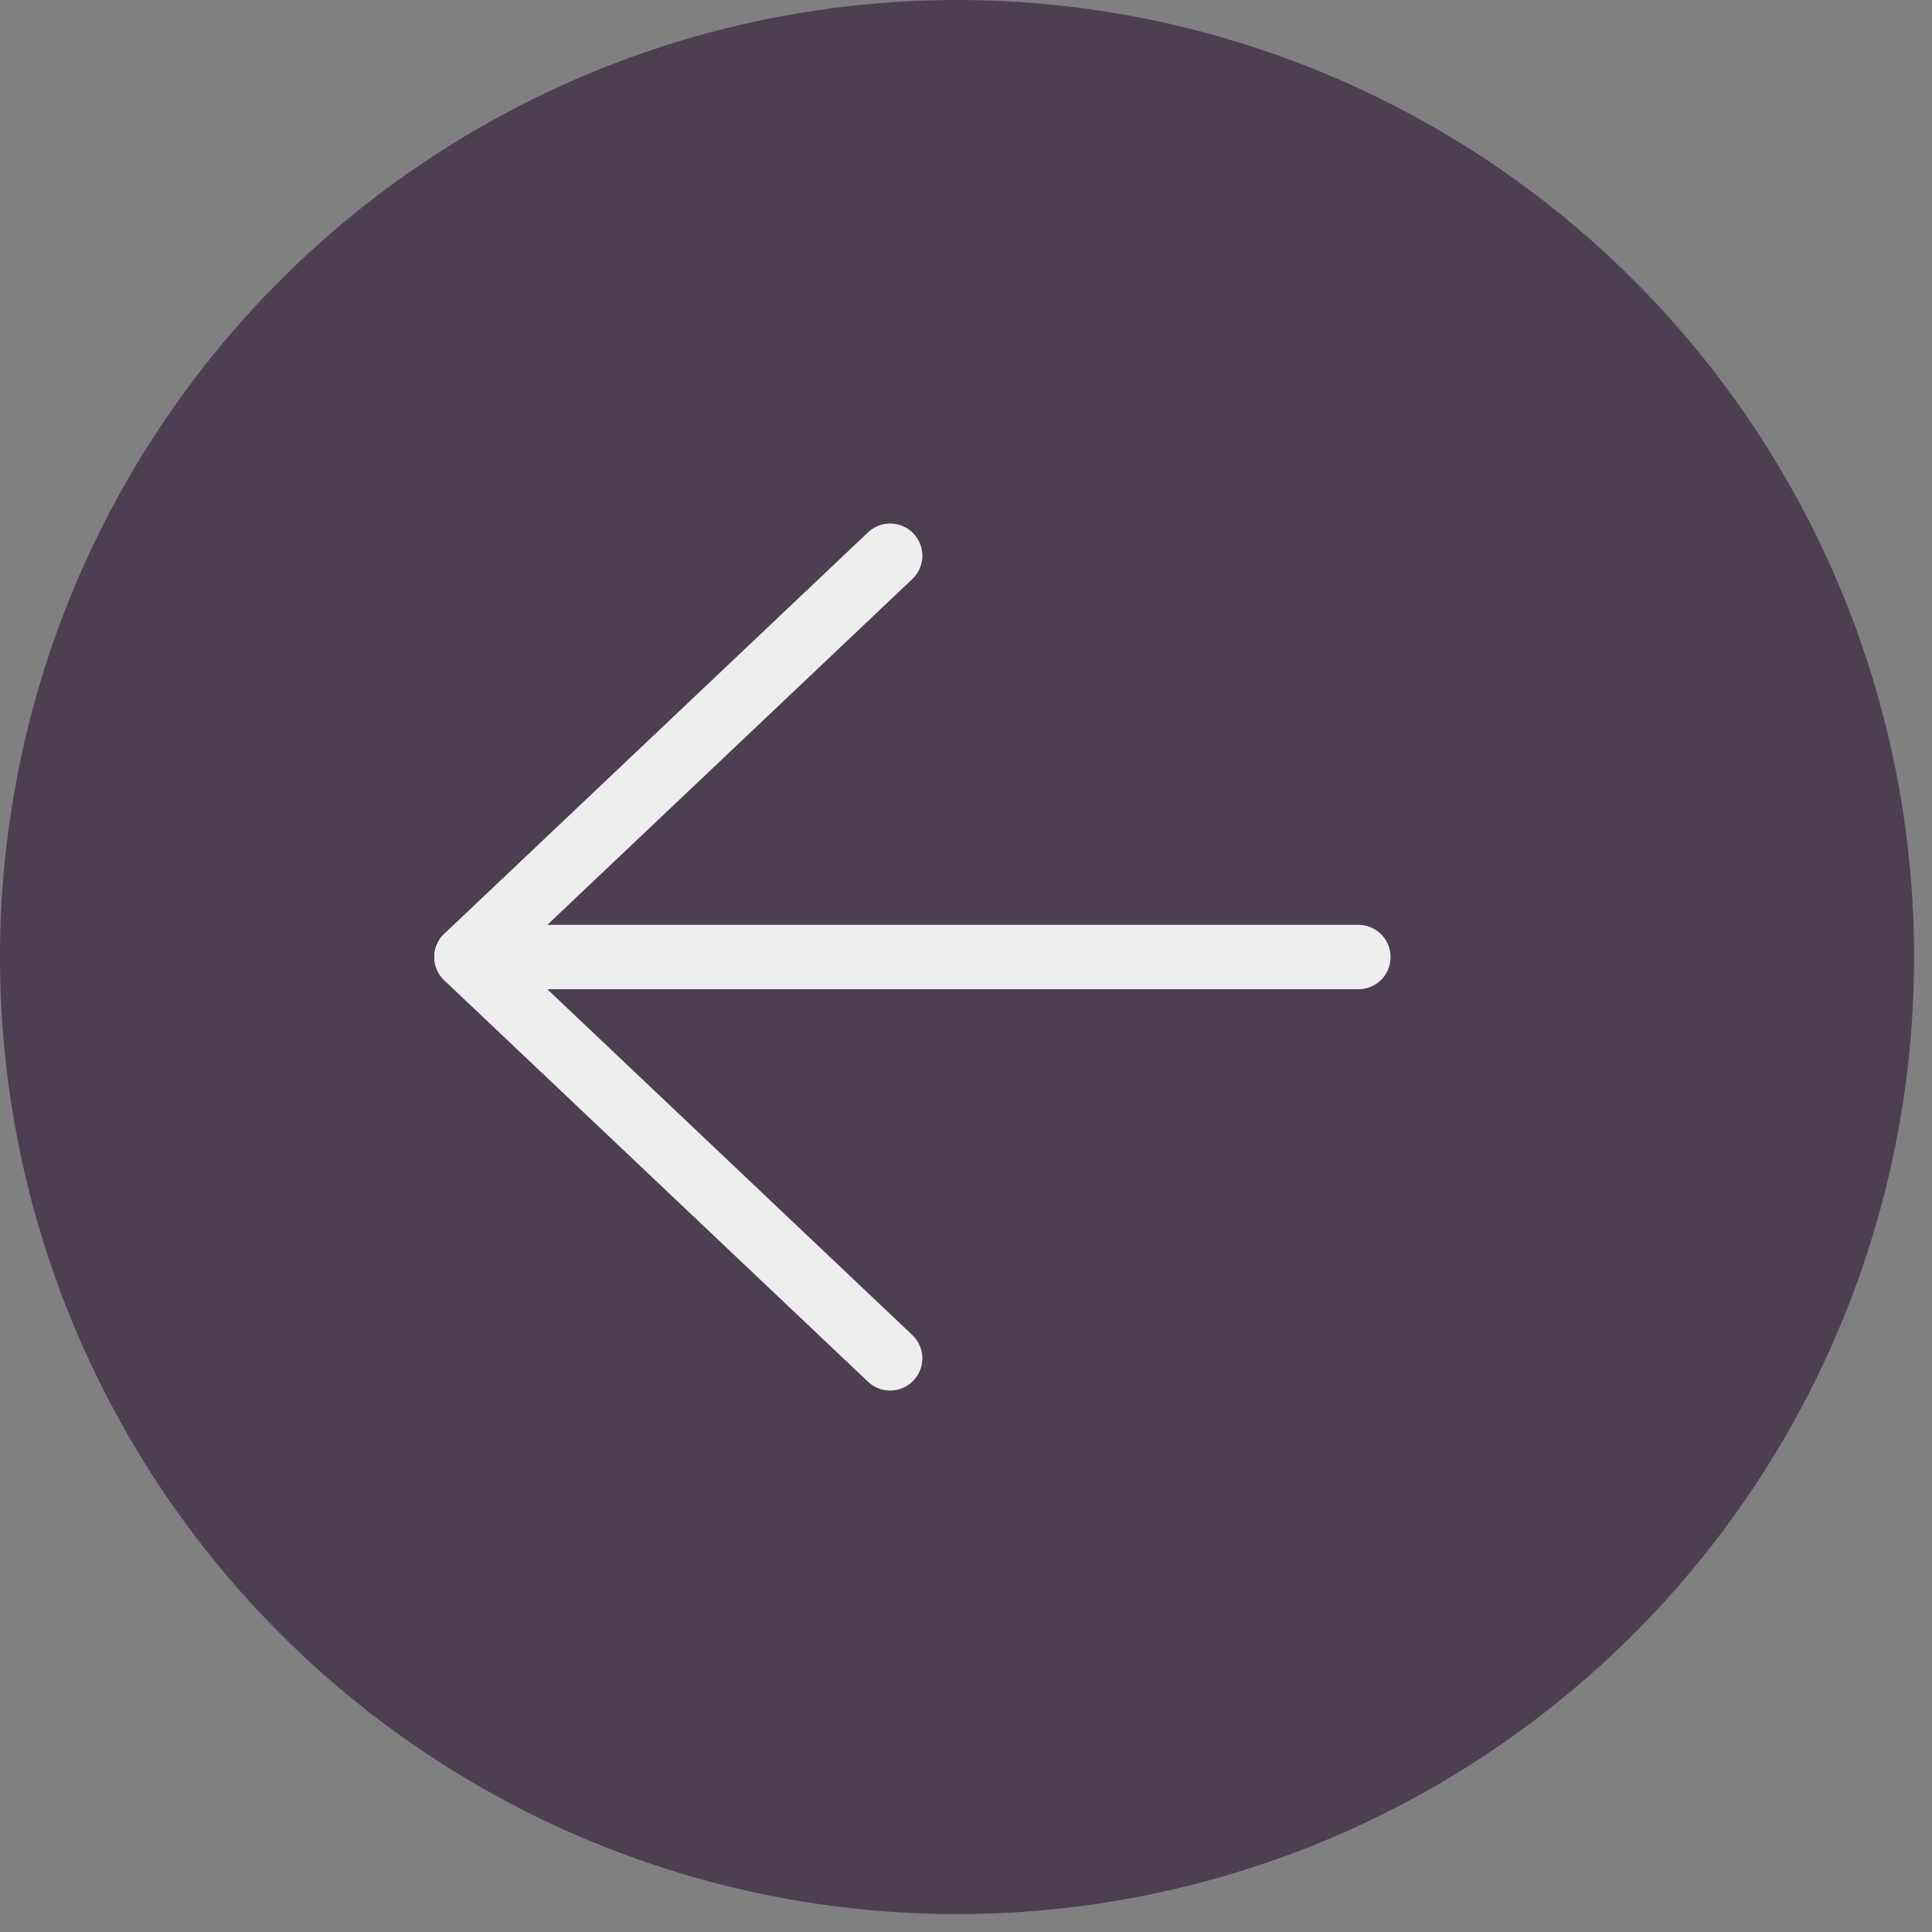
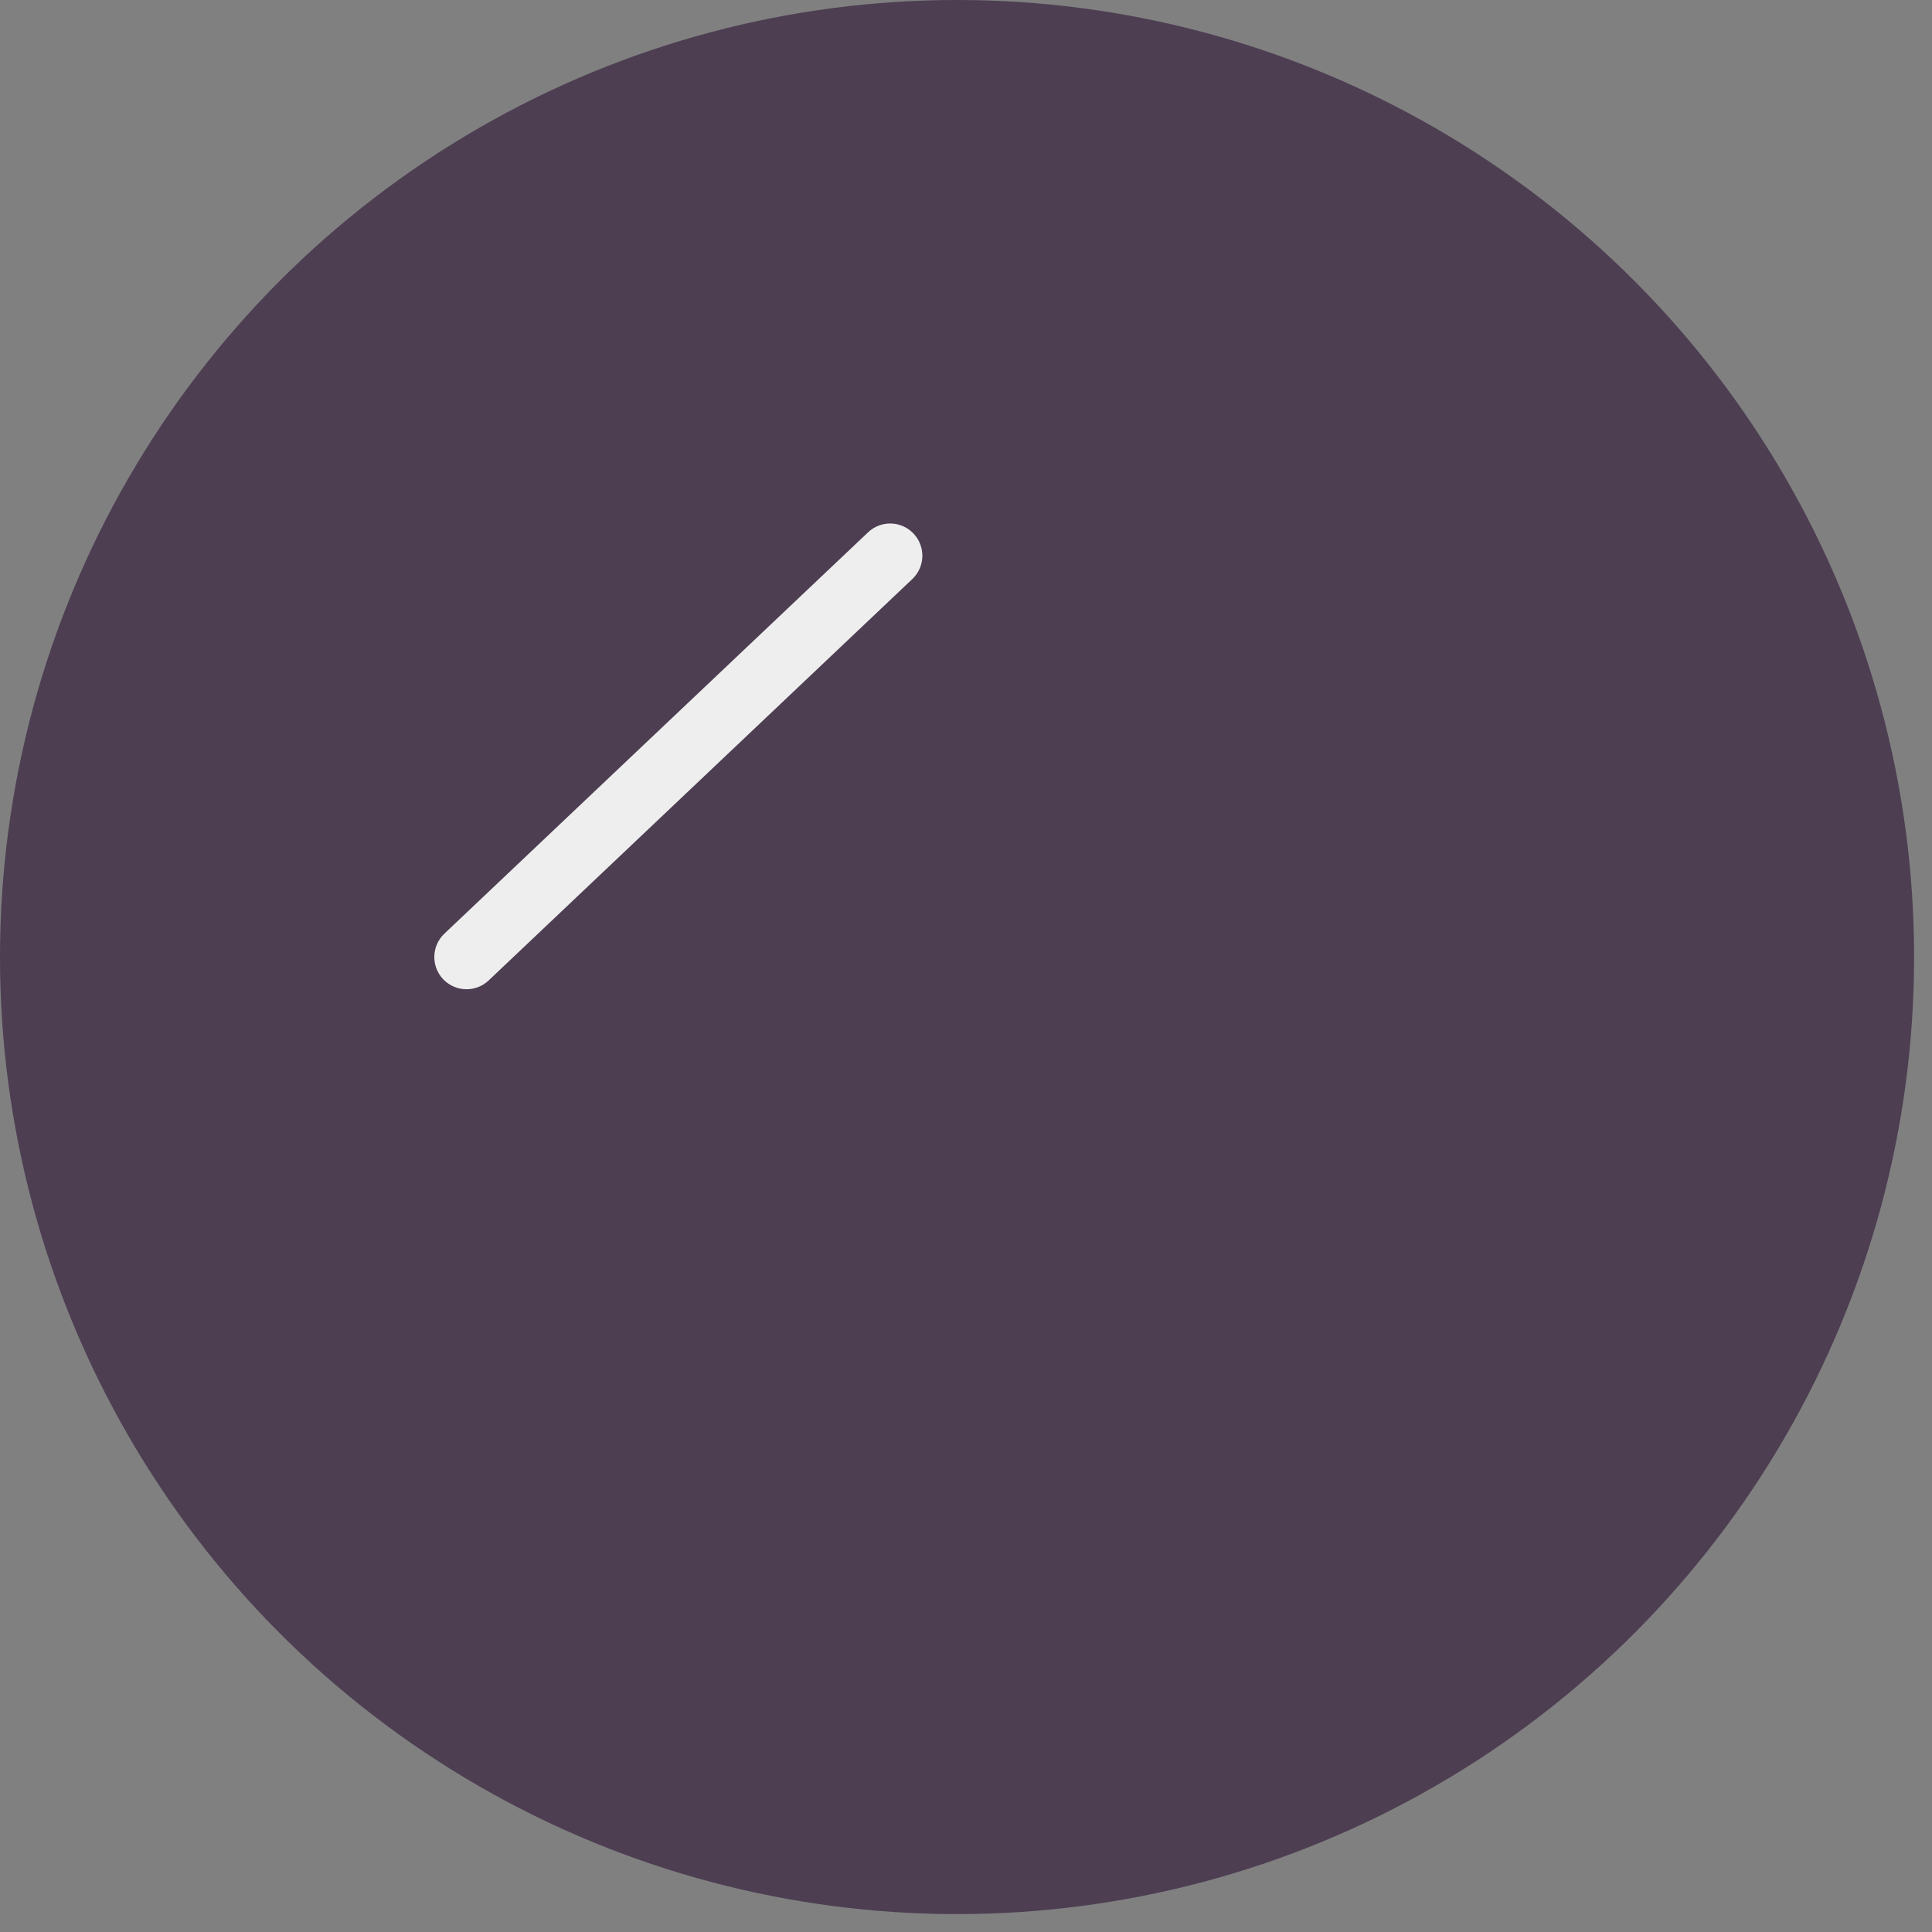
<svg xmlns="http://www.w3.org/2000/svg" width="30" height="30" viewBox="0 0 30 30" fill="none">
  <rect x="0" y="0" width="30" height="30" fill="#808080" stroke="none" />
  <circle cx="14.861" cy="14.861" r="14.861" fill="#4D3E52" />
-   <path d="M21.093 15.361C21.369 15.361 21.593 15.137 21.593 14.861C21.593 14.585 21.369 14.361 21.093 14.361L21.093 15.361ZM7.936 14.361C7.66 14.361 7.436 14.585 7.436 14.861C7.436 15.137 7.66 15.361 7.936 15.361L7.936 14.361ZM21.093 14.361L7.936 14.361L7.936 15.361L21.093 15.361L21.093 14.361Z" fill="#EEEEEE" />
  <path d="M14.166 8.992C14.367 8.802 14.375 8.486 14.185 8.285C13.996 8.085 13.679 8.076 13.479 8.266L14.166 8.992ZM6.9 14.498C6.7 14.688 6.691 15.004 6.881 15.205C7.071 15.405 7.388 15.414 7.588 15.224L6.9 14.498ZM13.479 8.266L6.9 14.498L7.588 15.224L14.166 8.992L13.479 8.266Z" fill="#EEEEEE" />
-   <path d="M14.166 20.73C14.367 20.92 14.375 21.236 14.185 21.436C13.996 21.637 13.679 21.645 13.479 21.456L14.166 20.73ZM6.9 15.224C6.7 15.034 6.691 14.717 6.881 14.517C7.071 14.316 7.388 14.308 7.588 14.498L6.9 15.224ZM13.479 21.456L6.9 15.224L7.588 14.498L14.166 20.73L13.479 21.456Z" fill="#EEEEEE" />
</svg>